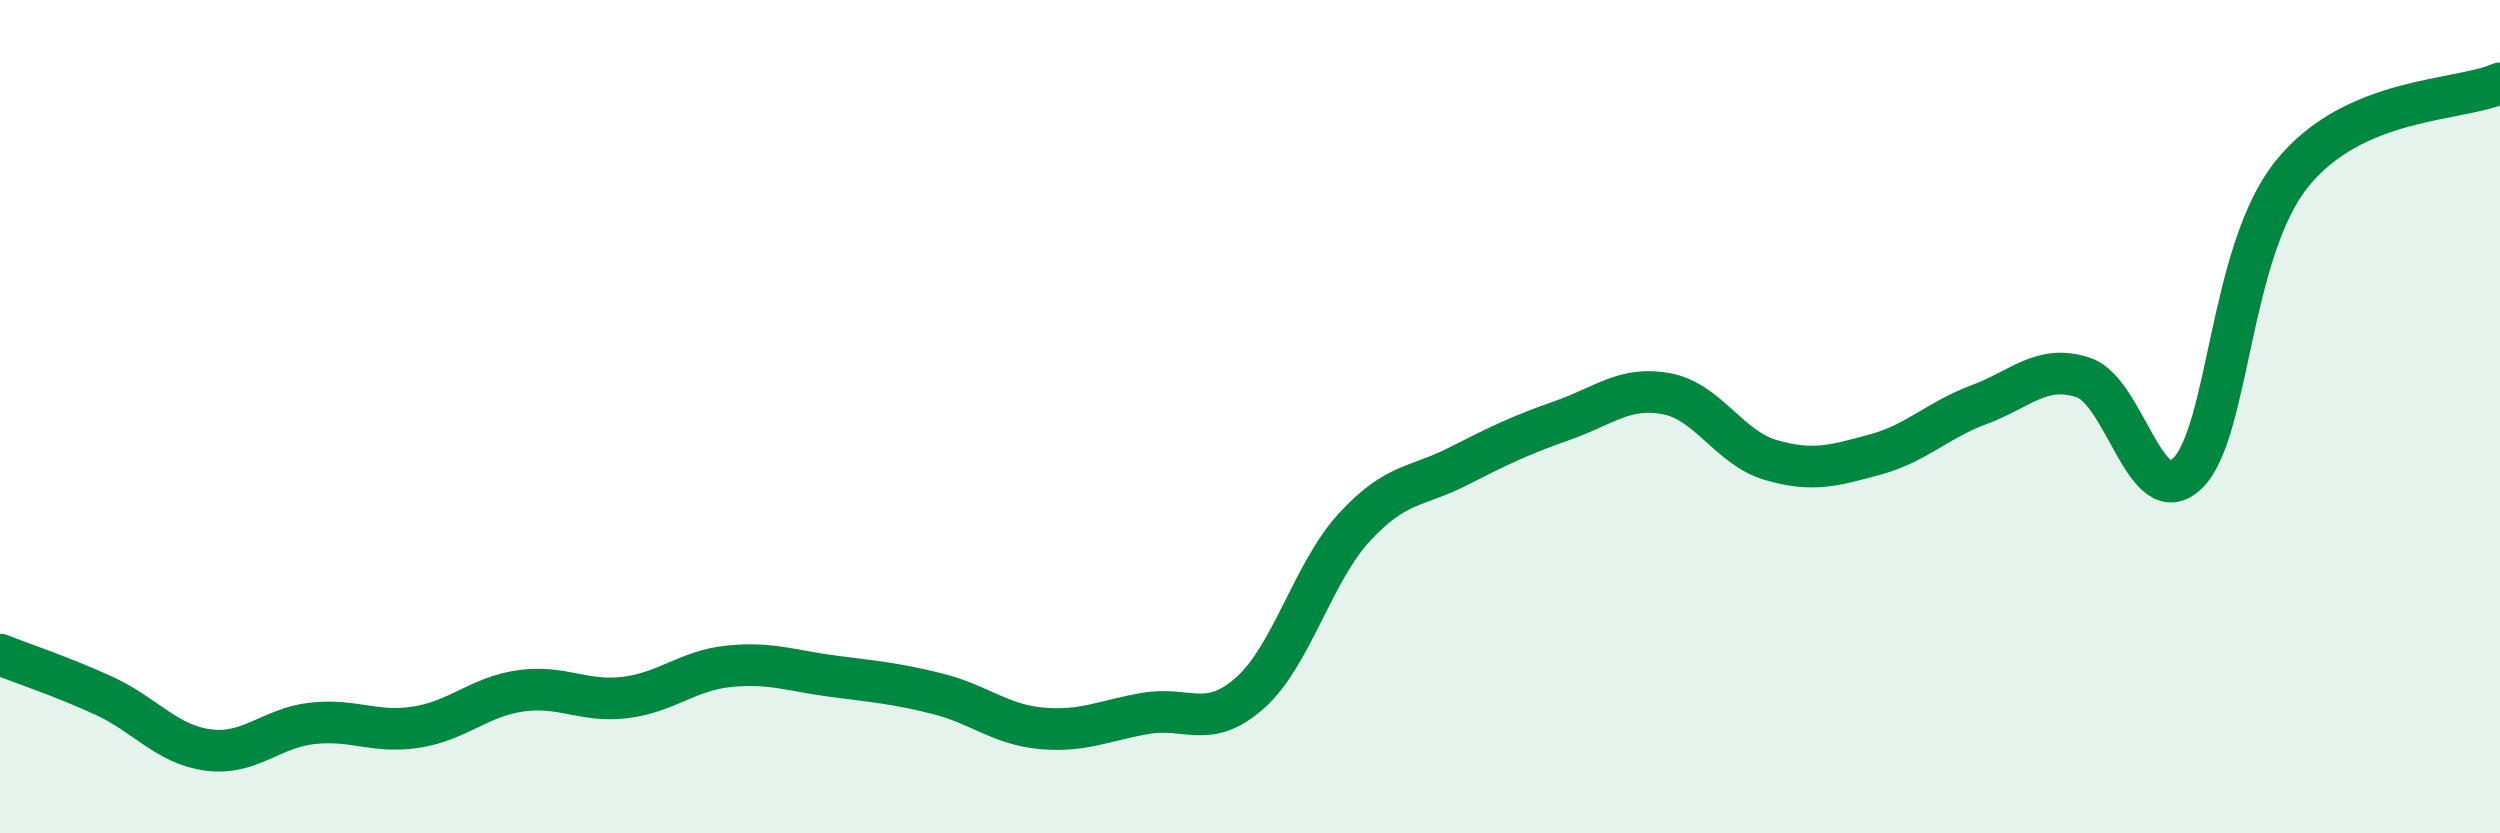
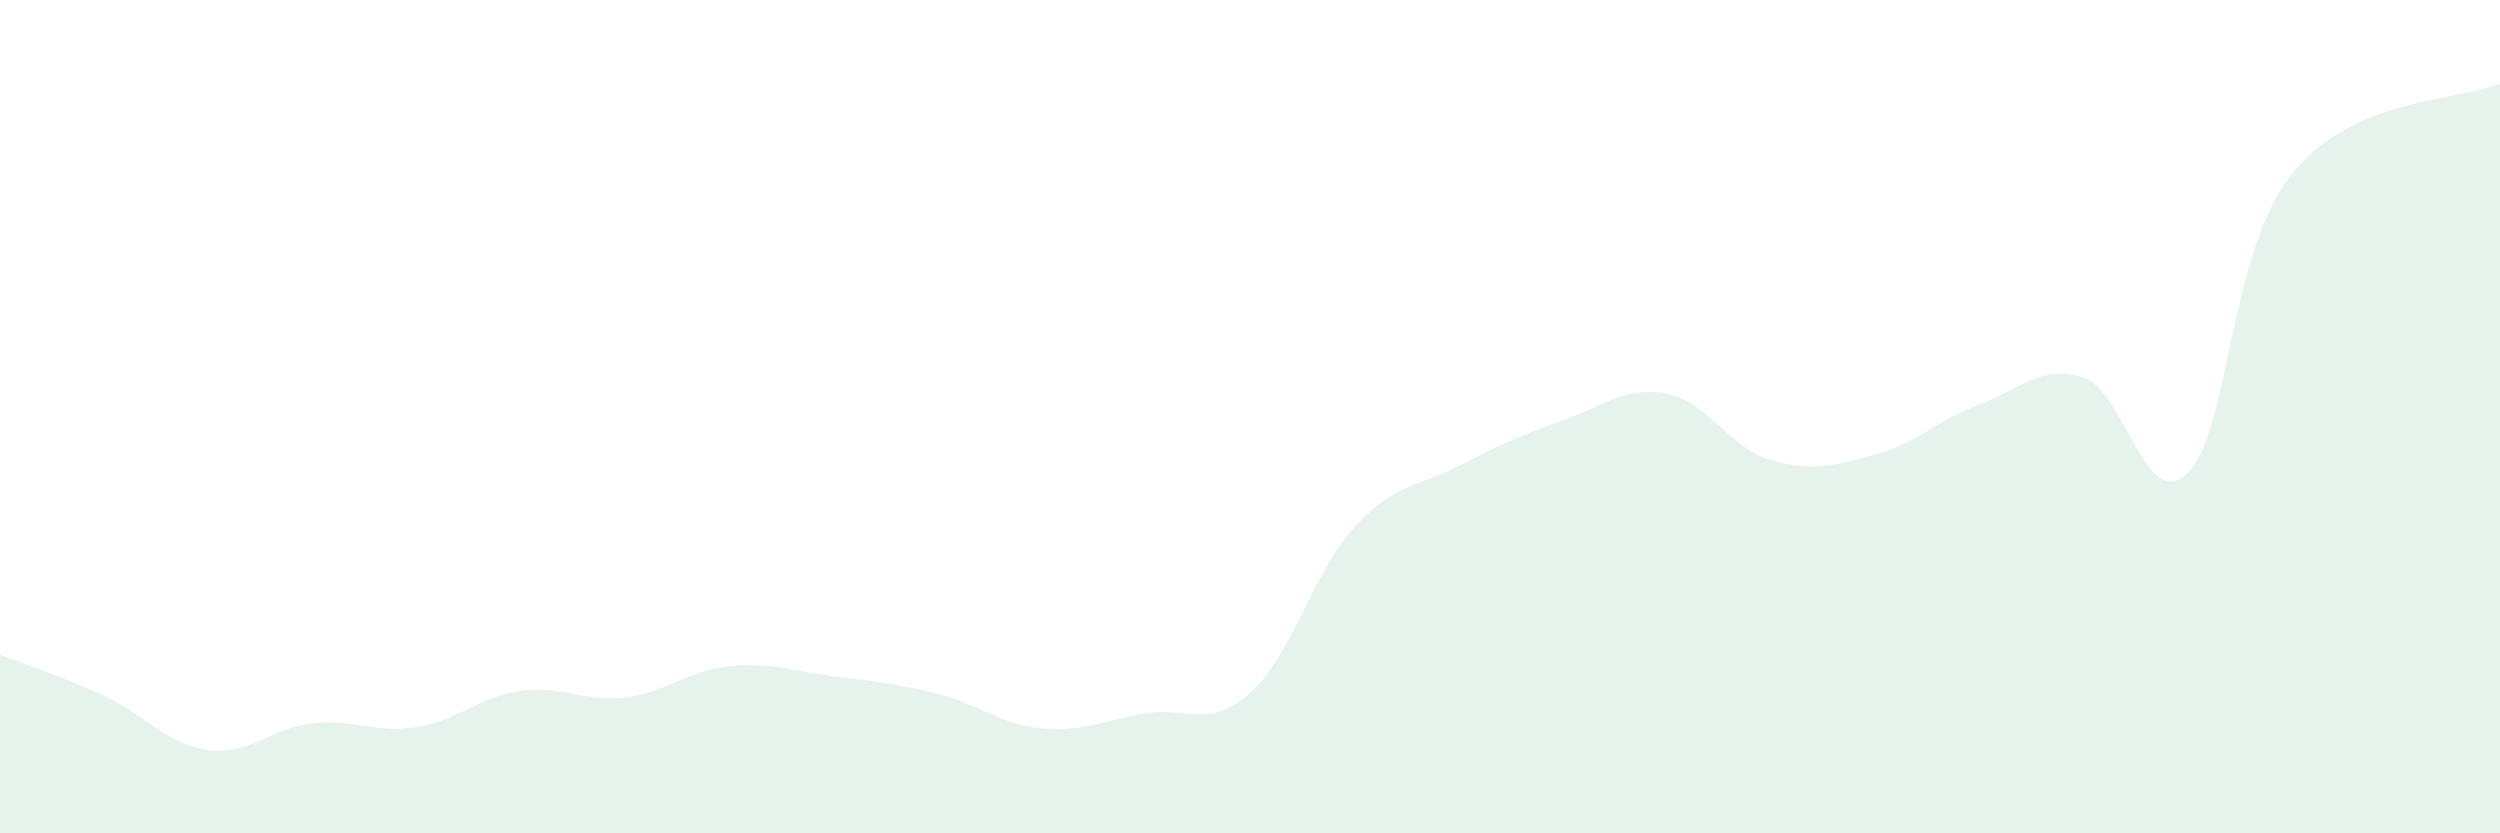
<svg xmlns="http://www.w3.org/2000/svg" width="60" height="20" viewBox="0 0 60 20">
  <path d="M 0,15.71 C 0.5,15.91 1.5,16.24 2.5,16.7 C 3.5,17.16 4,17.87 5,18 C 6,18.13 6.5,17.47 7.5,17.36 C 8.5,17.25 9,17.61 10,17.45 C 11,17.29 11.5,16.72 12.5,16.58 C 13.5,16.44 14,16.86 15,16.74 C 16,16.62 16.5,16.09 17.5,15.99 C 18.5,15.89 19,16.1 20,16.23 C 21,16.36 21.5,16.4 22.5,16.65 C 23.5,16.9 24,17.39 25,17.48 C 26,17.57 26.5,17.29 27.5,17.12 C 28.5,16.95 29,17.52 30,16.63 C 31,15.74 31.5,13.75 32.5,12.66 C 33.5,11.57 34,11.7 35,11.19 C 36,10.68 36.5,10.44 37.5,10.09 C 38.5,9.74 39,9.26 40,9.45 C 41,9.64 41.5,10.75 42.5,11.04 C 43.5,11.33 44,11.18 45,10.91 C 46,10.64 46.5,10.08 47.5,9.71 C 48.5,9.34 49,8.73 50,9.06 C 51,9.39 51.5,12.34 52.5,11.36 C 53.5,10.38 53.5,6.05 55,4.18 C 56.5,2.31 59,2.44 60,2L60 20L0 20Z" fill="#008740" opacity="0.1" stroke-linecap="round" stroke-linejoin="round" />
-   <path d="M 0,15.71 C 0.5,15.91 1.5,16.24 2.5,16.7 C 3.5,17.16 4,17.87 5,18 C 6,18.13 6.5,17.47 7.5,17.36 C 8.5,17.25 9,17.61 10,17.45 C 11,17.29 11.5,16.72 12.5,16.58 C 13.5,16.44 14,16.86 15,16.74 C 16,16.62 16.5,16.09 17.5,15.99 C 18.5,15.89 19,16.1 20,16.23 C 21,16.36 21.5,16.4 22.5,16.65 C 23.5,16.9 24,17.39 25,17.48 C 26,17.57 26.5,17.29 27.5,17.12 C 28.5,16.95 29,17.52 30,16.63 C 31,15.74 31.5,13.75 32.5,12.66 C 33.5,11.57 34,11.7 35,11.19 C 36,10.68 36.5,10.44 37.5,10.09 C 38.5,9.74 39,9.26 40,9.45 C 41,9.64 41.5,10.75 42.5,11.04 C 43.5,11.33 44,11.18 45,10.91 C 46,10.64 46.5,10.08 47.5,9.71 C 48.5,9.34 49,8.73 50,9.06 C 51,9.39 51.5,12.34 52.5,11.36 C 53.5,10.38 53.5,6.05 55,4.18 C 56.5,2.31 59,2.44 60,2" stroke="#008740" stroke-width="1" fill="none" stroke-linecap="round" stroke-linejoin="round" />
</svg>